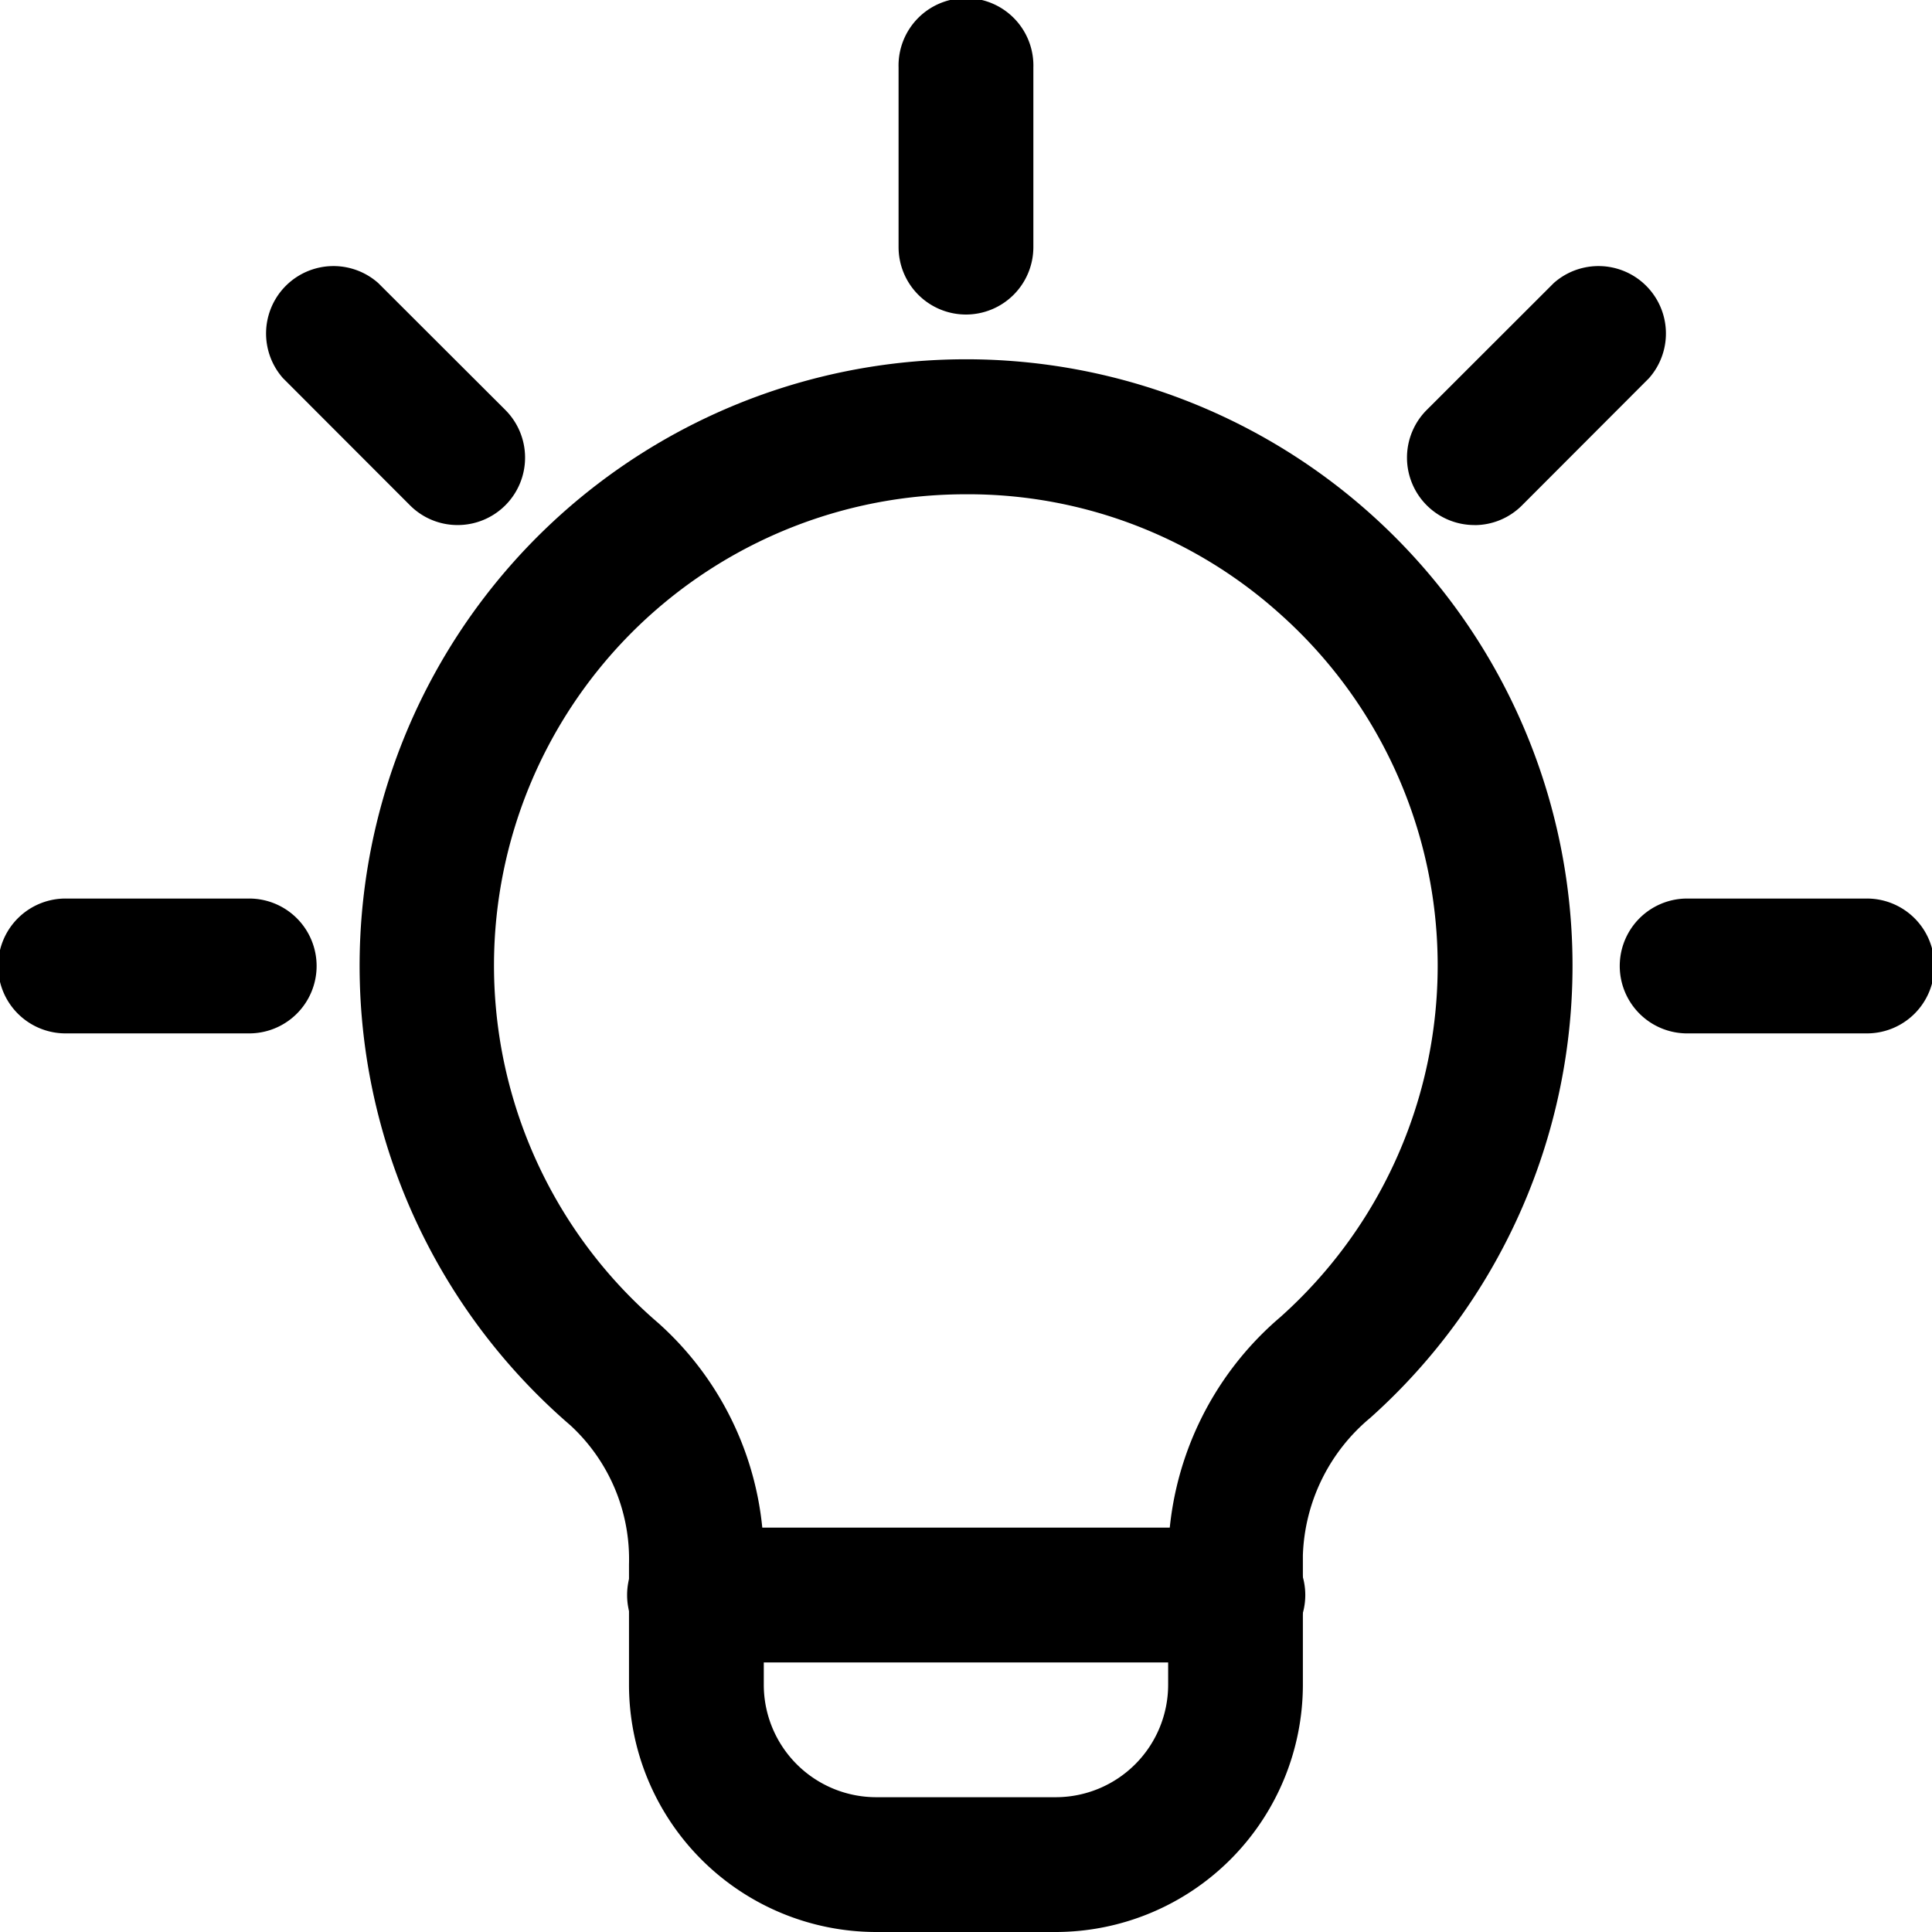
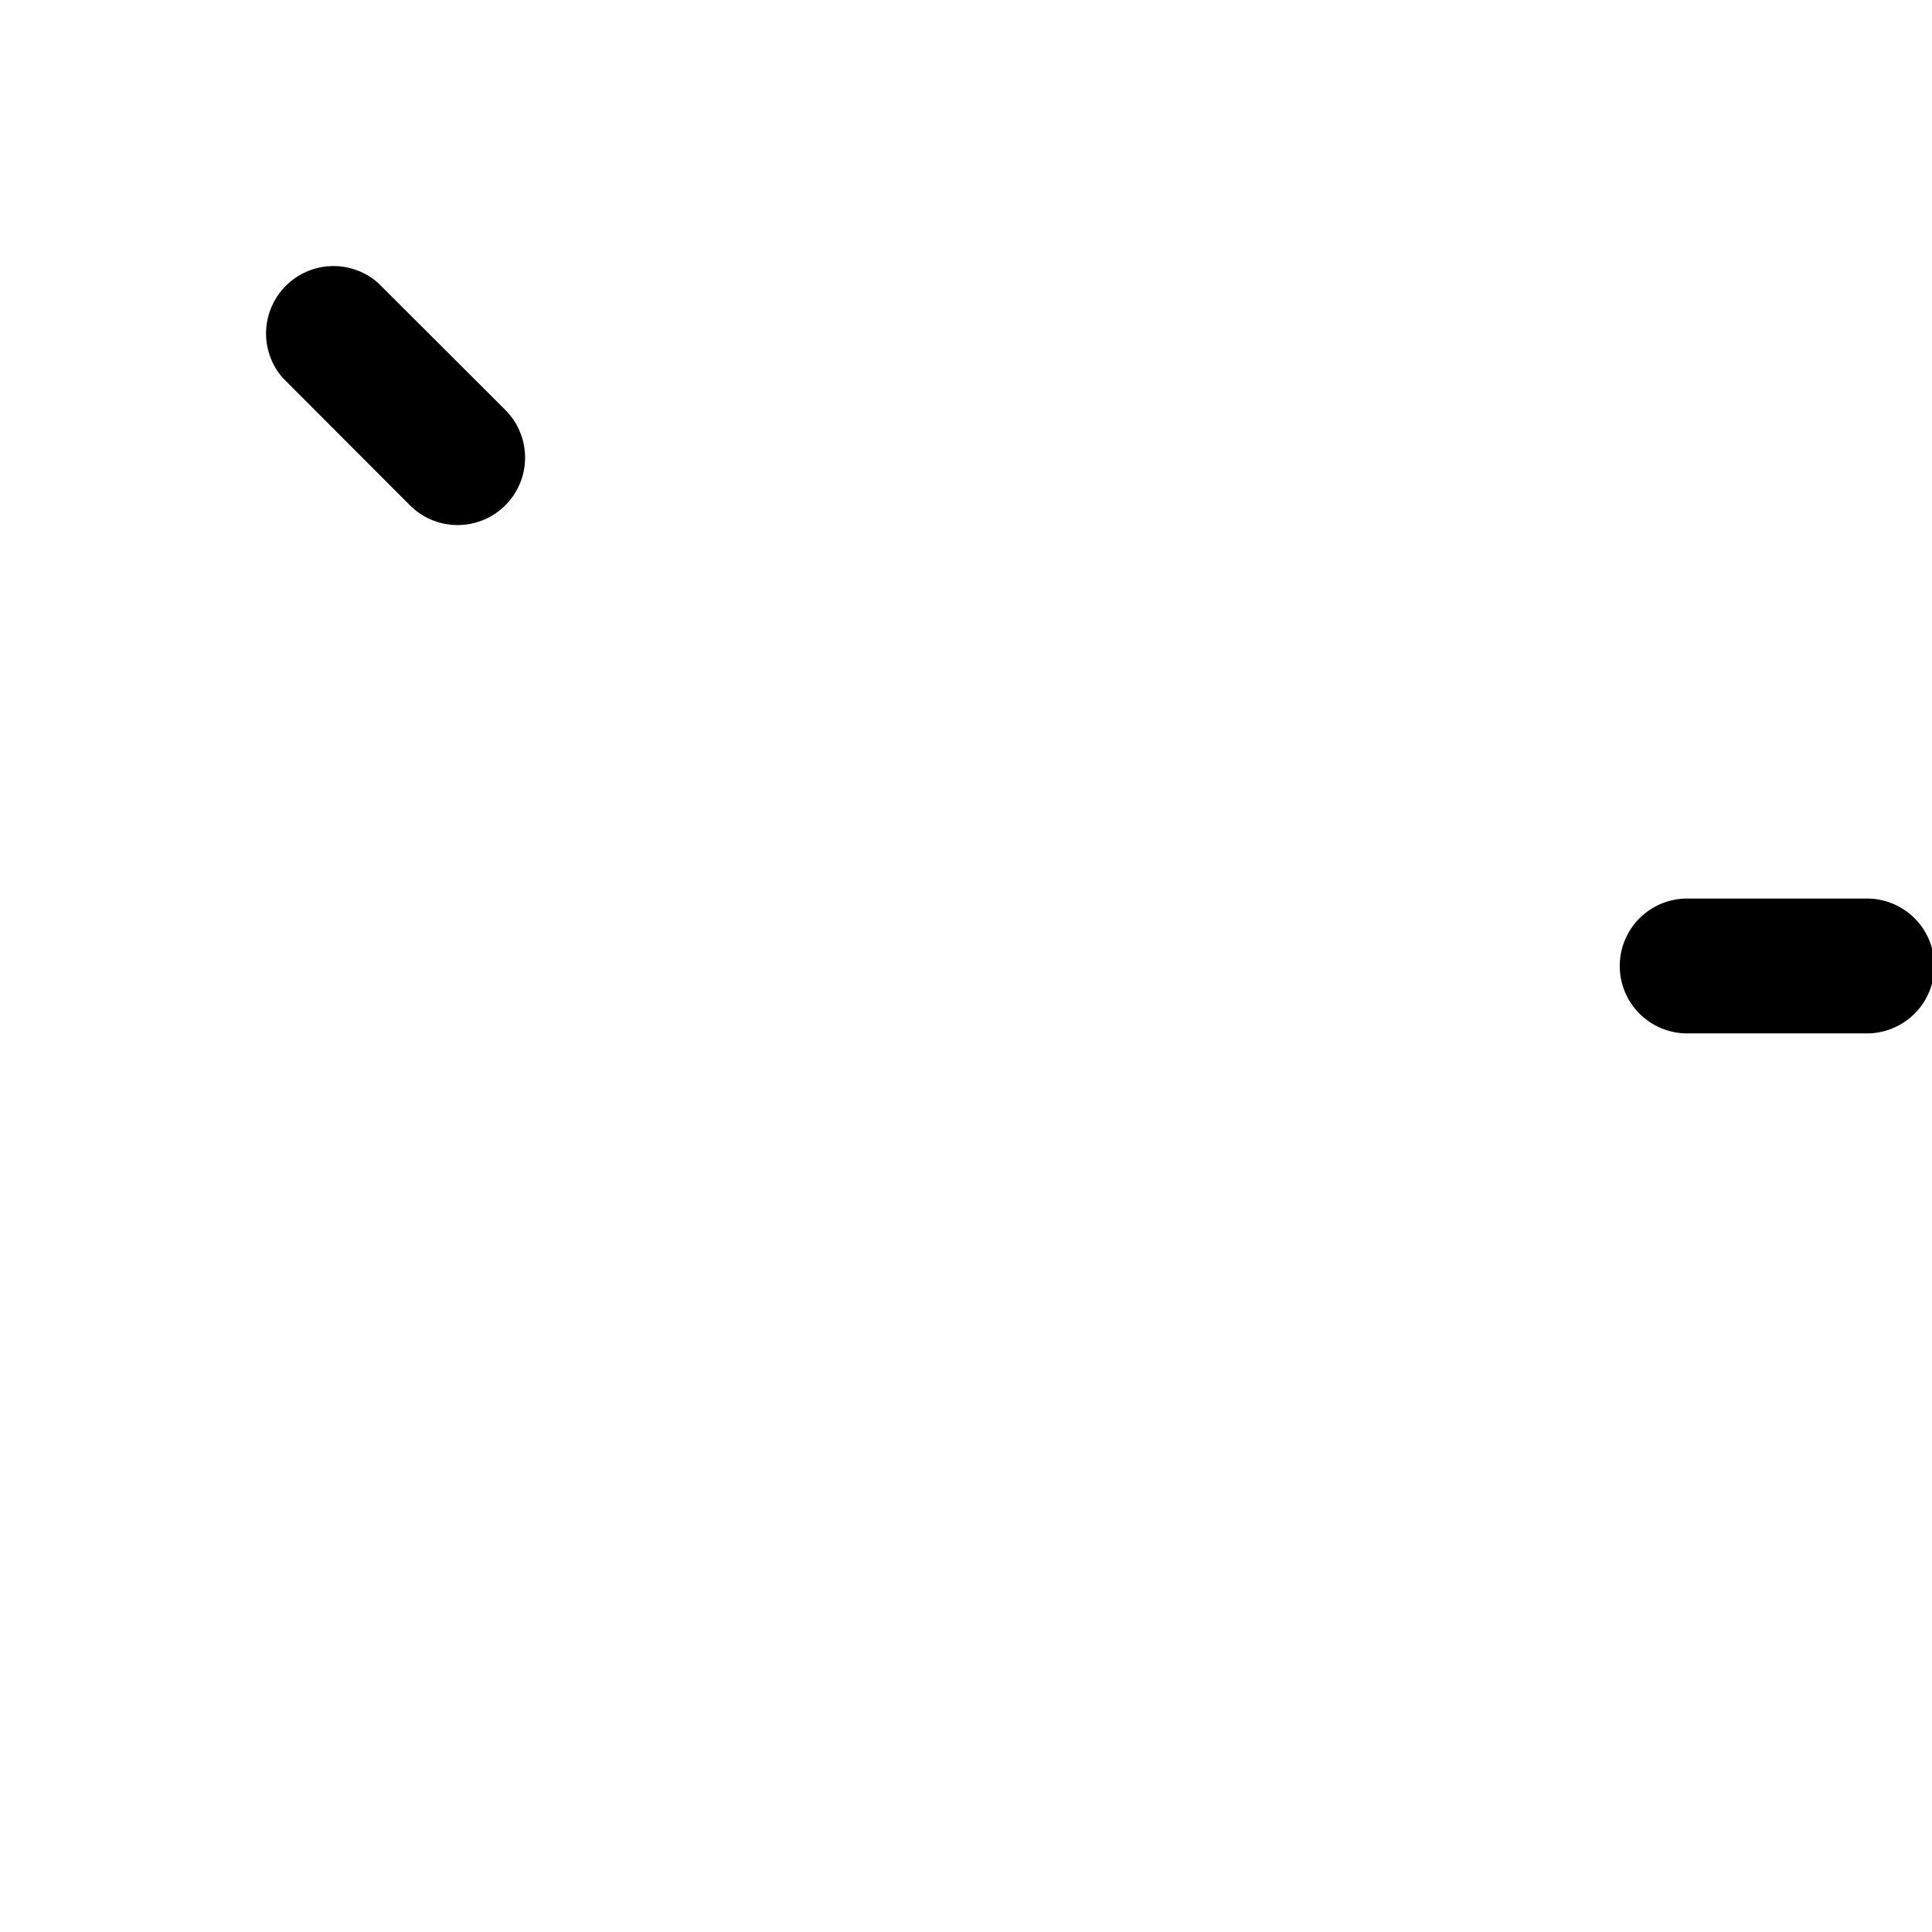
<svg xmlns="http://www.w3.org/2000/svg" width="30" height="30" viewBox="0 0 30 30">
  <g transform="translate(-1.25 -1.25)">
-     <path d="M16.064,29.665H13.273a3.841,3.841,0,0,1-3.837-3.837v-1.87A2.826,2.826,0,0,0,8.529,21.8a9.417,9.417,0,1,1,12.419-.12A2.9,2.9,0,0,0,19.9,23.815v2.013A3.843,3.843,0,0,1,16.064,29.665ZM14.677,7.34a7.515,7.515,0,0,0-.9.053A7.317,7.317,0,0,0,9.891,20.209a4.91,4.91,0,0,1,1.638,3.749v1.87a1.747,1.747,0,0,0,1.744,1.744h2.791a1.747,1.747,0,0,0,1.744-1.744V23.815a4.955,4.955,0,0,1,1.744-3.7A7.316,7.316,0,0,0,19.536,9.19a7.239,7.239,0,0,0-4.859-1.85Z" transform="translate(1.581 1.585)" />
-     <path d="M12.3,6.134A1.047,1.047,0,0,1,11.25,5.087V2.3a1.047,1.047,0,1,1,2.093,0V5.087A1.047,1.047,0,0,1,12.3,6.134Z" transform="translate(3.953 0)" />
-     <path d="M17.954,8.233a1.047,1.047,0,0,1-.741-1.786l1.974-1.972a1.047,1.047,0,0,1,1.478,1.478L18.693,7.928a1.042,1.042,0,0,1-.74.306Z" transform="translate(6.19 1.17)" />
    <path d="M23.087,13.343H20.3a1.047,1.047,0,0,1,0-2.093h2.791a1.047,1.047,0,1,1,0,2.093Z" transform="translate(7.116 3.953)" />
    <path d="M7.187,8.233a1.042,1.042,0,0,1-.74-.306L4.475,5.953A1.047,1.047,0,0,1,5.953,4.475L7.928,6.447a1.047,1.047,0,0,1-.741,1.786Z" transform="translate(1.17 1.17)" />
-     <path d="M5.087,13.343H2.3a1.047,1.047,0,1,1,0-2.093H5.087a1.047,1.047,0,1,1,0,2.093Z" transform="translate(0 3.953)" />
-     <path d="M17.669,20.343H9.3a1.047,1.047,0,1,1,0-2.093h8.372a1.047,1.047,0,1,1,0,2.093Z" transform="translate(2.767 6.721)" />
  </g>
</svg>